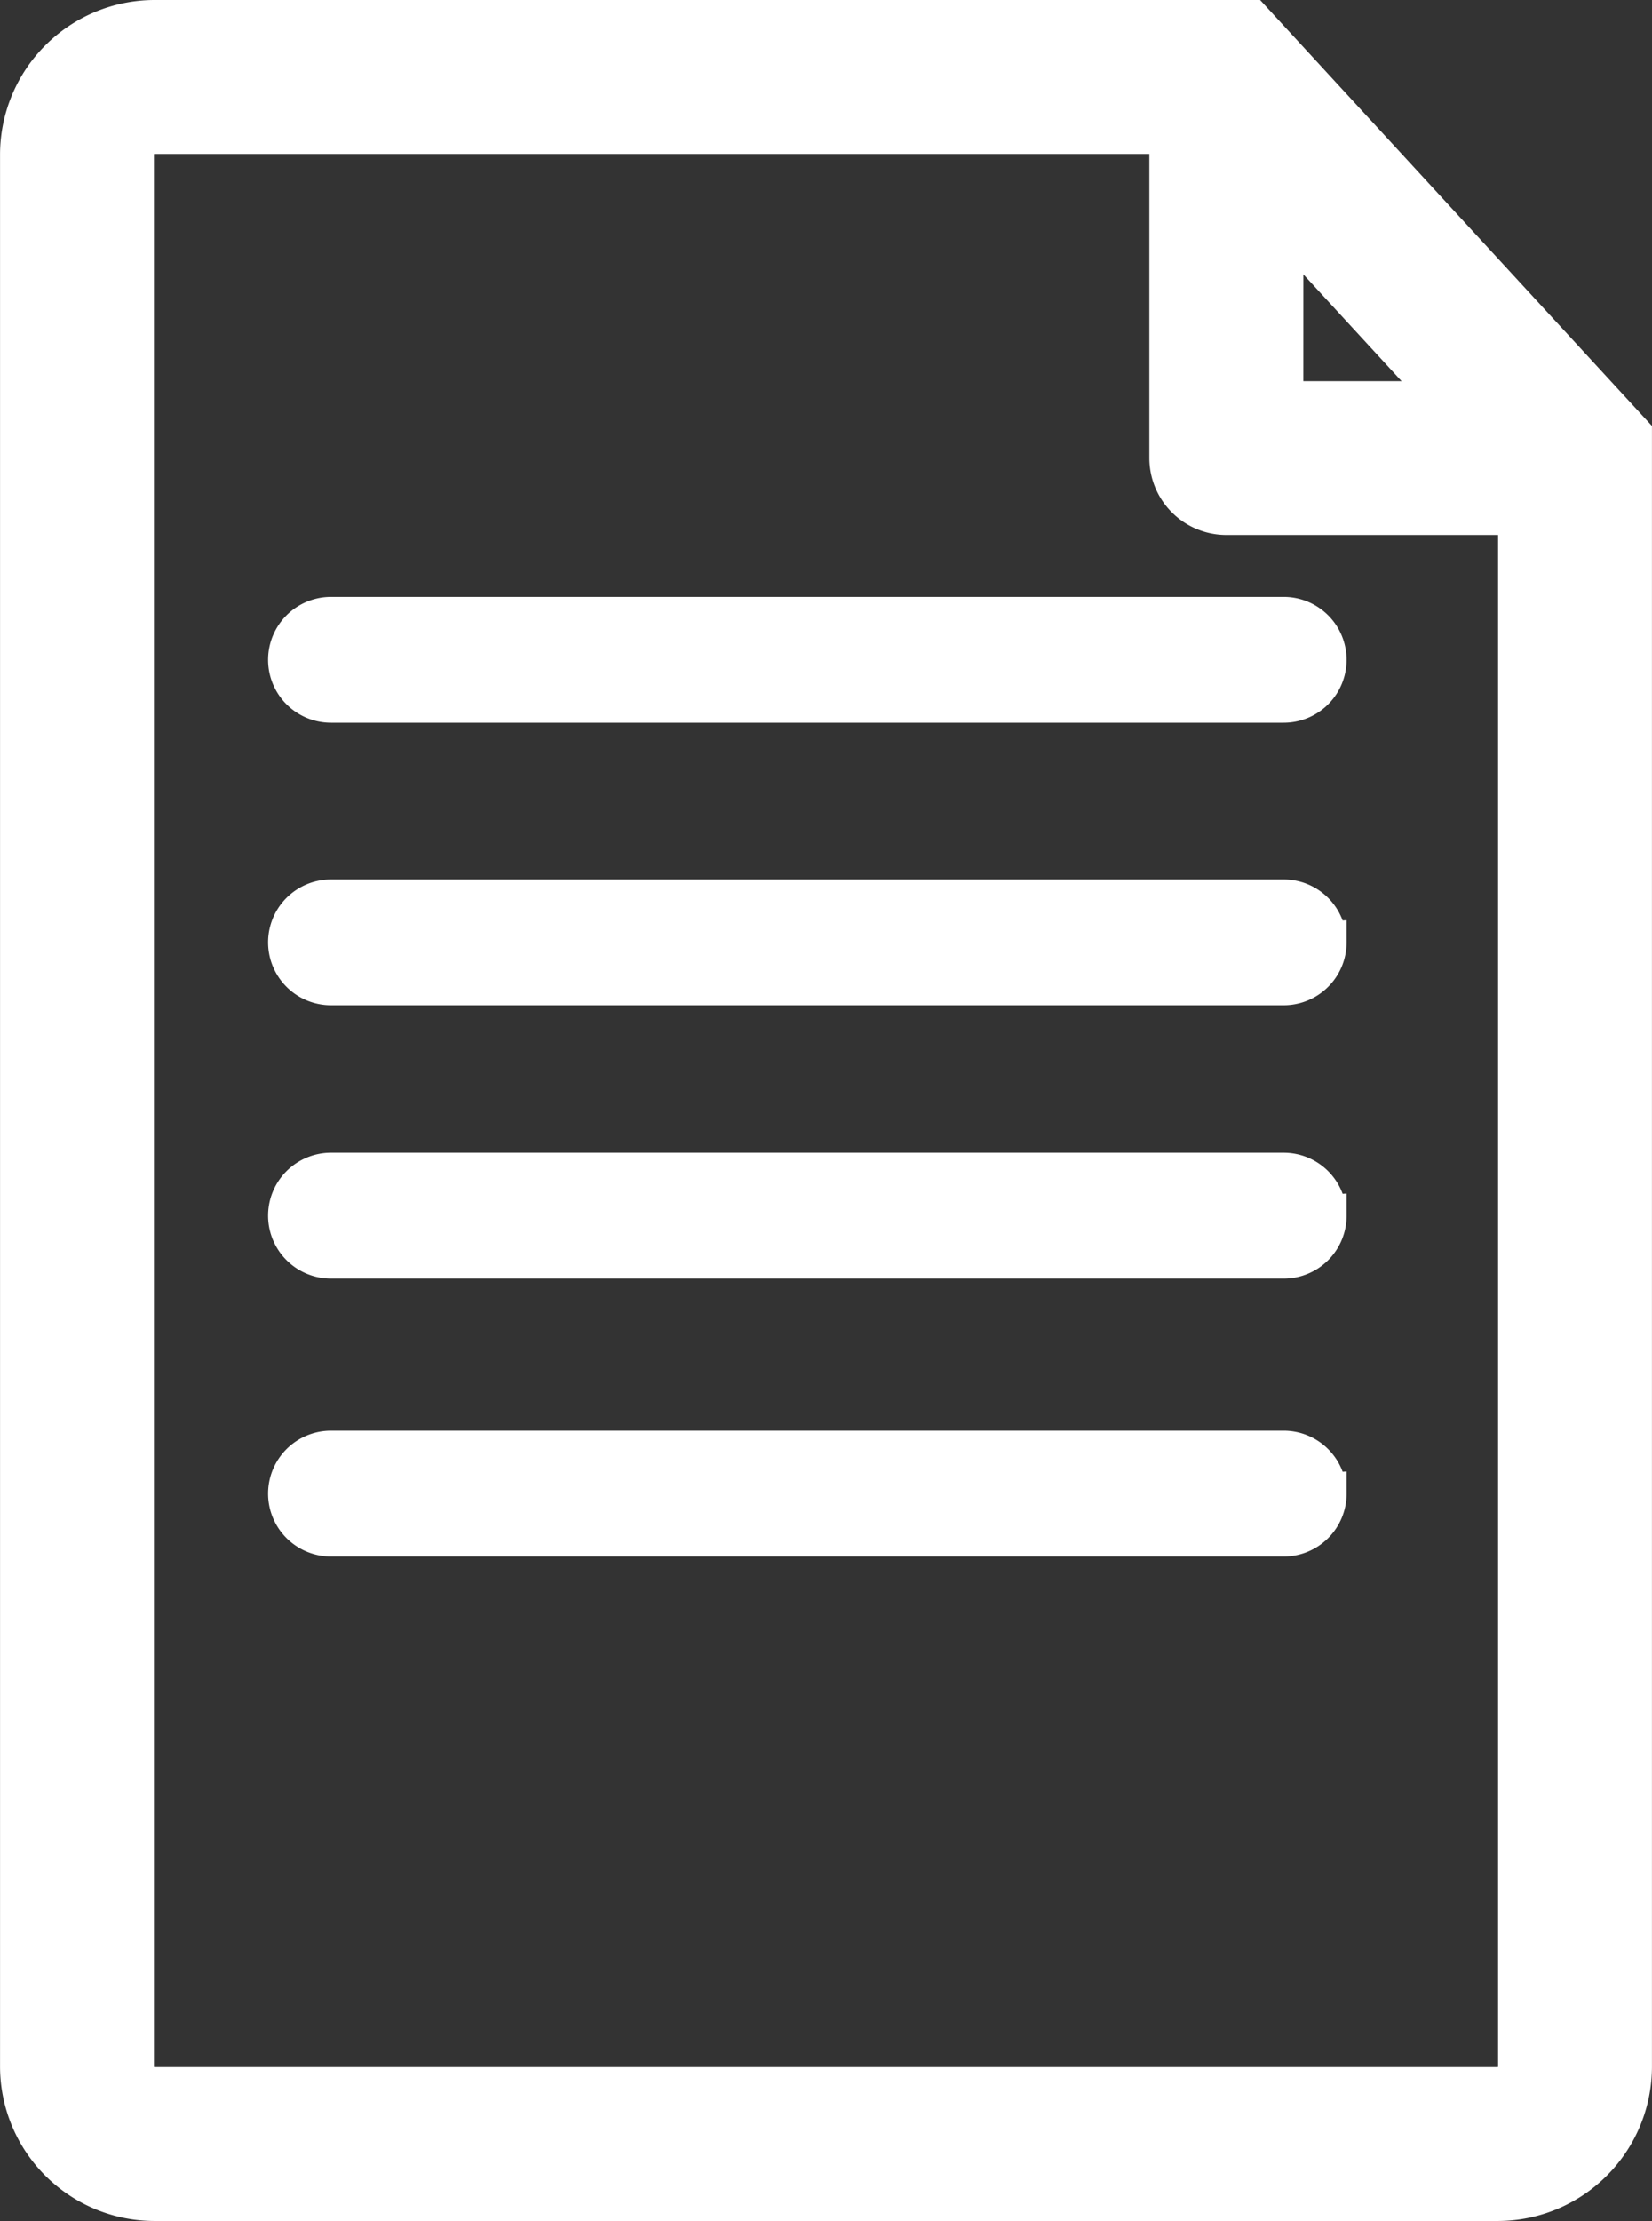
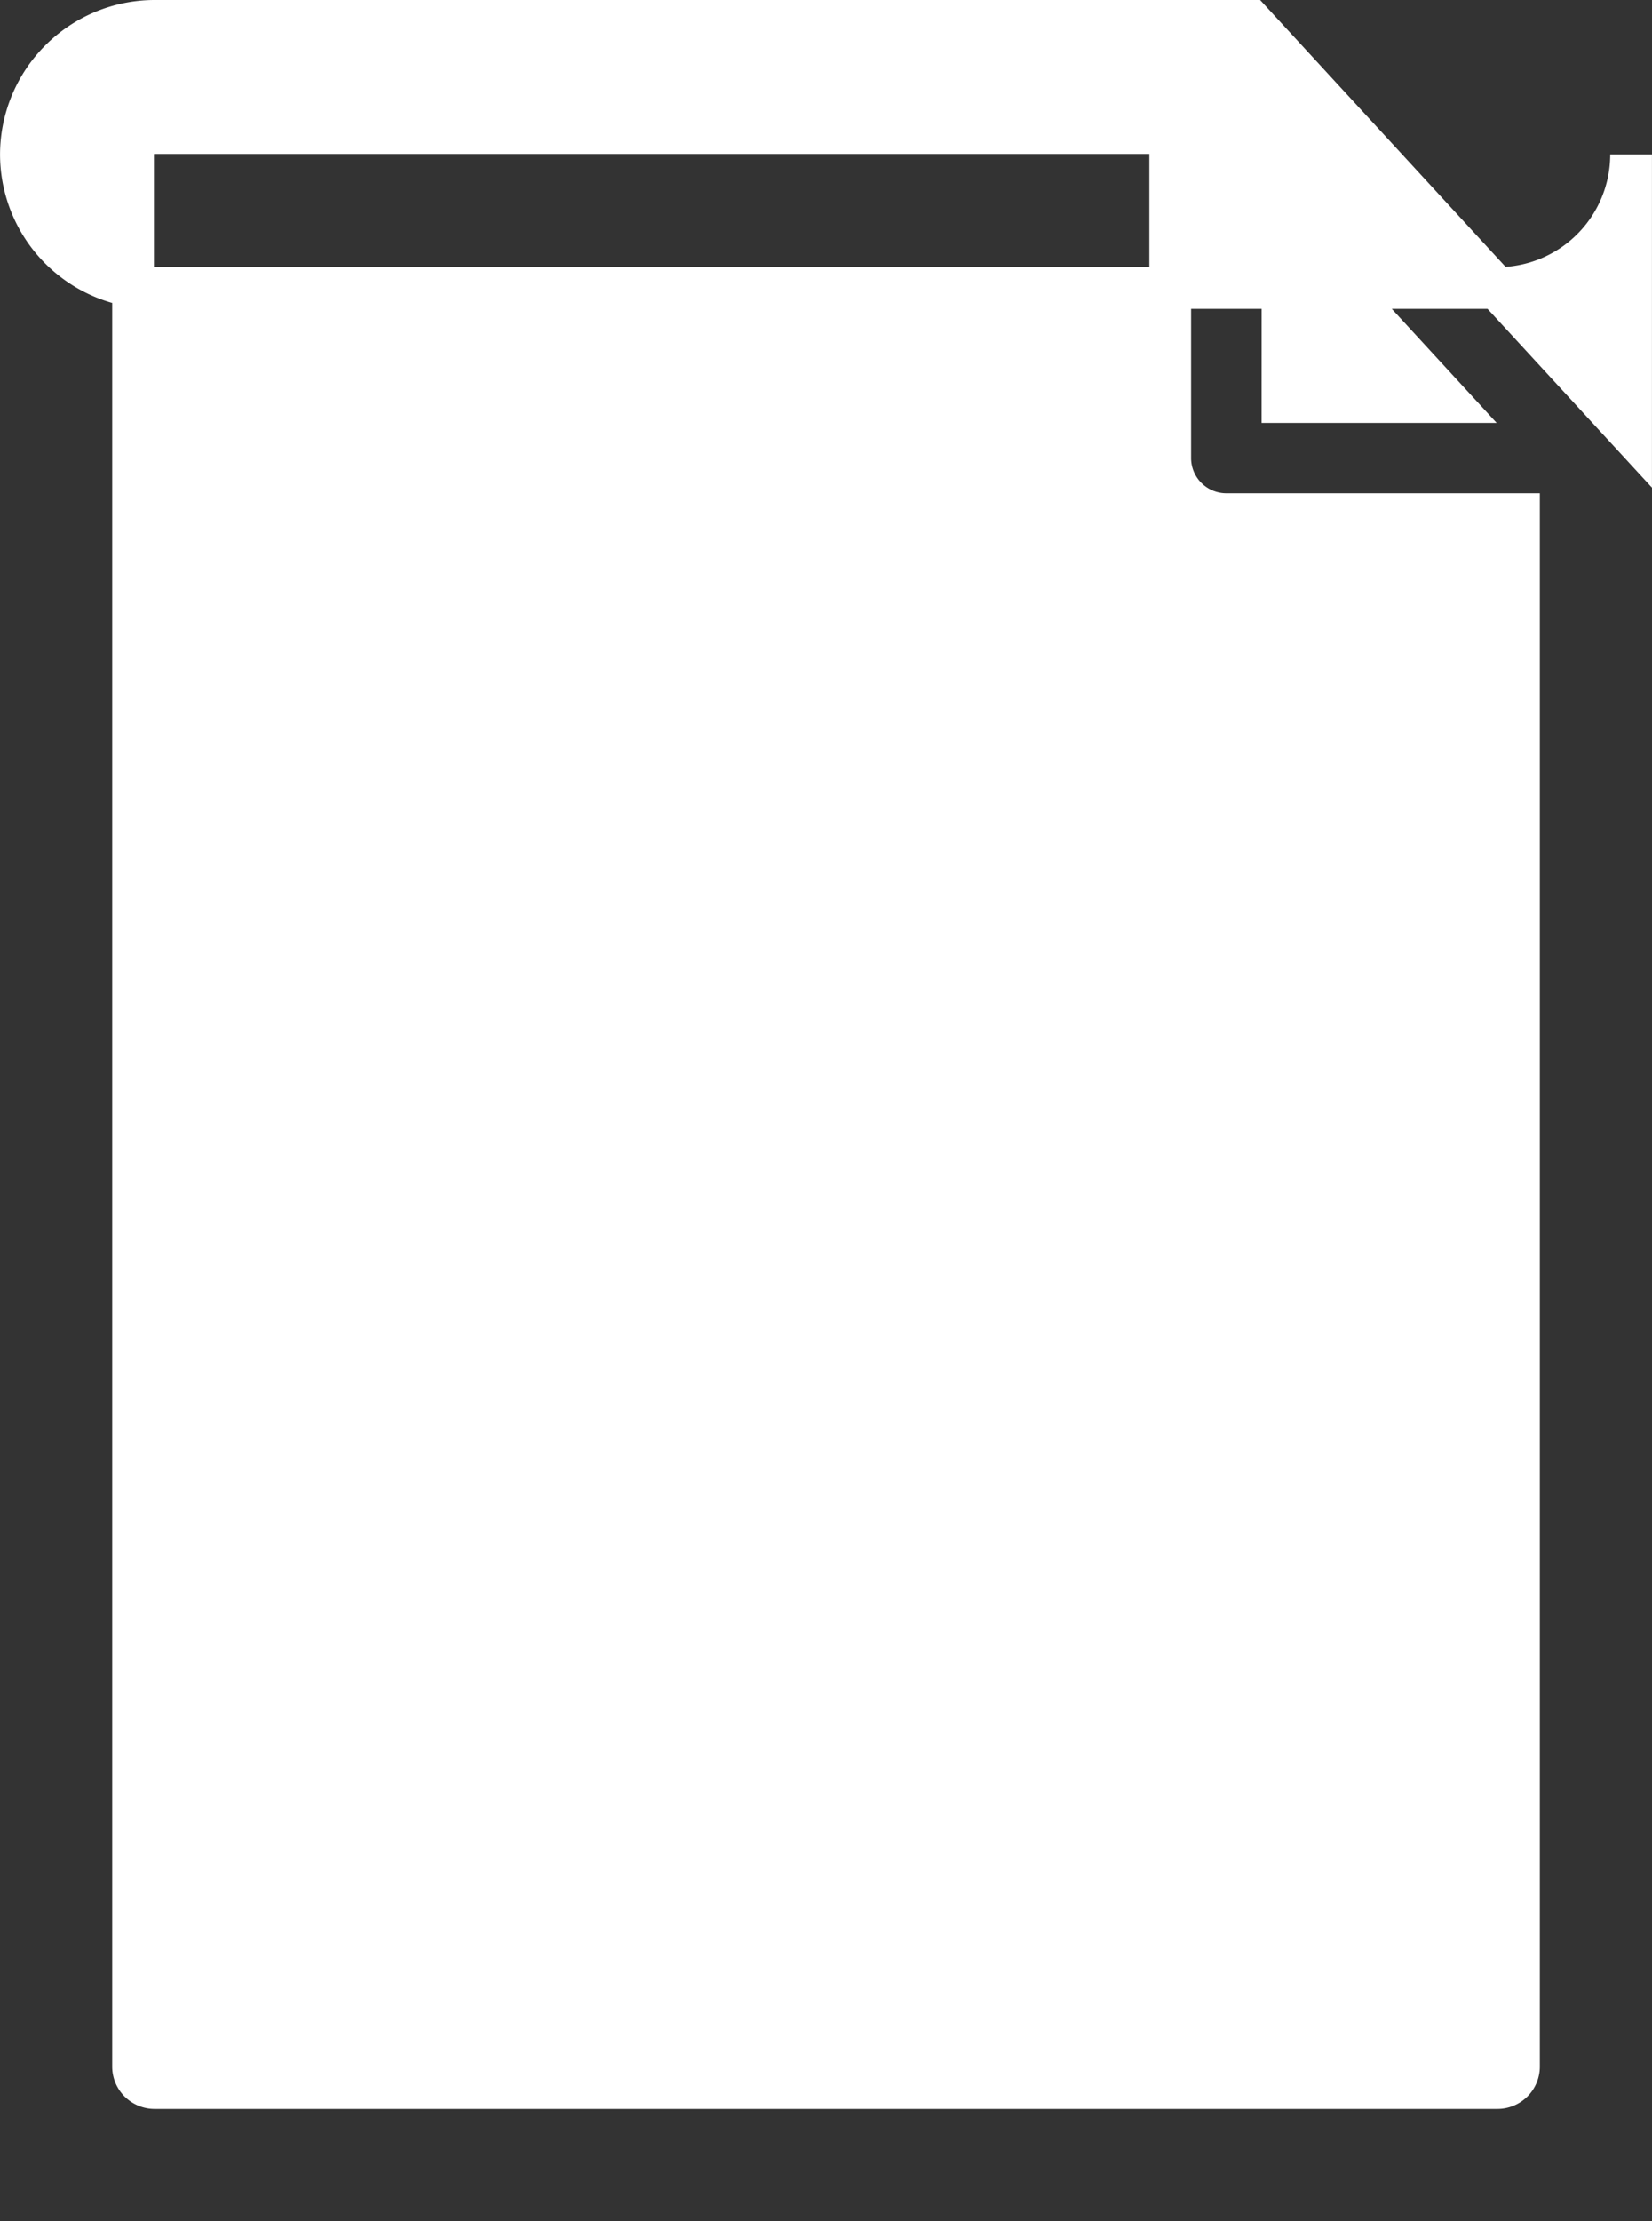
<svg xmlns="http://www.w3.org/2000/svg" width="39.591" height="53.212" viewBox="0 0 39.591 53.212">
  <rect x="0" y="0" width="39.591" height="53.212" fill="#333333" stroke="none" />
  <g id="text-document" transform="translate(-60.881 0.5)">
-     <path id="Path_31152" data-name="Path 31152" d="M90.861,0H64.582a3.207,3.207,0,0,0-3.2,3.2V49.01a3.205,3.205,0,0,0,3.2,3.2H96.771a3.2,3.2,0,0,0,3.2-3.2V9.9Zm.756,4.791L95.61,9.132H91.616ZM97.284,49.01a.515.515,0,0,1-.514.514H64.582a.514.514,0,0,1-.512-.514V3.2a.512.512,0,0,1,.512-.512H88.926v7.787a1.345,1.345,0,0,0,1.346,1.342h7.012ZM68.813,14.3H91.645a1.007,1.007,0,0,1,0,2.015H68.813a1.007,1.007,0,0,1,0-2.015Zm23.84,7.777a1.008,1.008,0,0,1-1.007,1.007H68.813a1.007,1.007,0,0,1,0-2.015H91.645A1.008,1.008,0,0,1,92.652,22.077Zm0,6.548a1.007,1.007,0,0,1-1.007,1.007H68.813a1.007,1.007,0,0,1,0-2.015H91.645A1.007,1.007,0,0,1,92.652,28.625Zm0,6.659a1.007,1.007,0,0,1-1.007,1.007H68.813a1.007,1.007,0,0,1,0-2.015H91.645A1.007,1.007,0,0,1,92.652,35.284Z" fill="#fff" stroke="#fff" stroke-width="1" />
+     <path id="Path_31152" data-name="Path 31152" d="M90.861,0H64.582a3.207,3.207,0,0,0-3.2,3.2a3.205,3.205,0,0,0,3.2,3.2H96.771a3.2,3.2,0,0,0,3.2-3.2V9.9Zm.756,4.791L95.61,9.132H91.616ZM97.284,49.01a.515.515,0,0,1-.514.514H64.582a.514.514,0,0,1-.512-.514V3.2a.512.512,0,0,1,.512-.512H88.926v7.787a1.345,1.345,0,0,0,1.346,1.342h7.012ZM68.813,14.3H91.645a1.007,1.007,0,0,1,0,2.015H68.813a1.007,1.007,0,0,1,0-2.015Zm23.84,7.777a1.008,1.008,0,0,1-1.007,1.007H68.813a1.007,1.007,0,0,1,0-2.015H91.645A1.008,1.008,0,0,1,92.652,22.077Zm0,6.548a1.007,1.007,0,0,1-1.007,1.007H68.813a1.007,1.007,0,0,1,0-2.015H91.645A1.007,1.007,0,0,1,92.652,28.625Zm0,6.659a1.007,1.007,0,0,1-1.007,1.007H68.813a1.007,1.007,0,0,1,0-2.015H91.645A1.007,1.007,0,0,1,92.652,35.284Z" fill="#fff" stroke="#fff" stroke-width="1" />
  </g>
</svg>